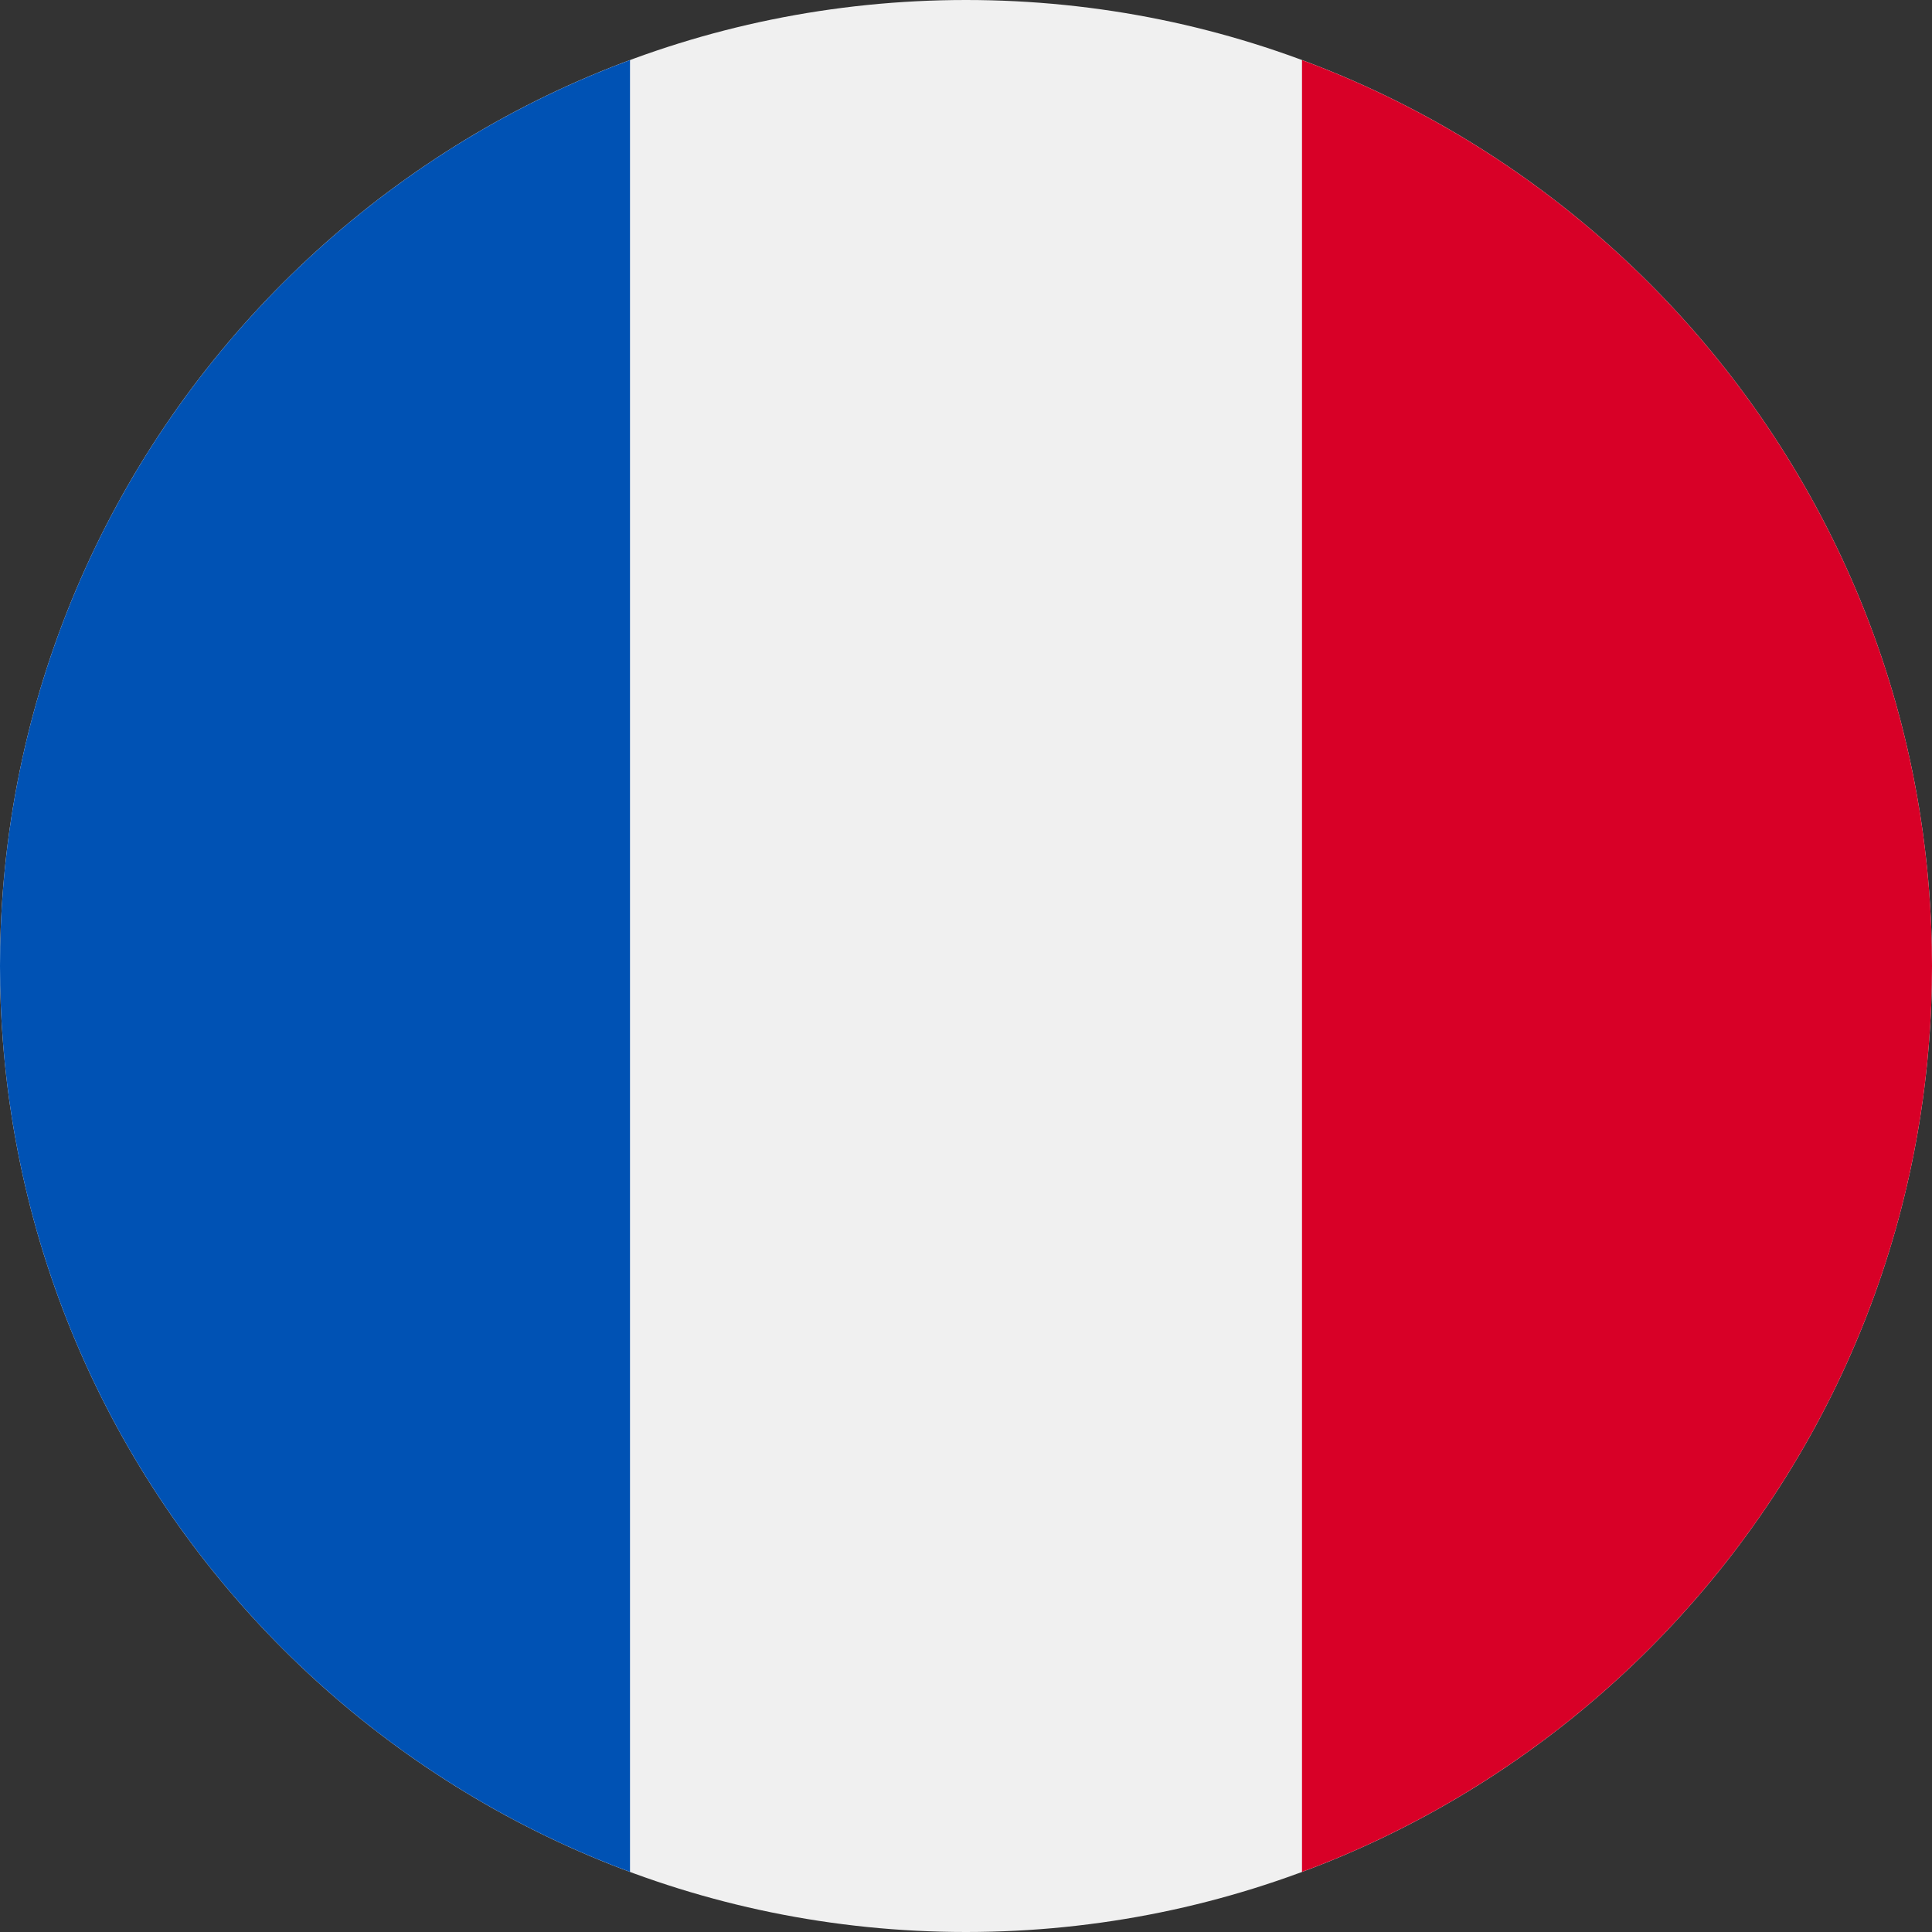
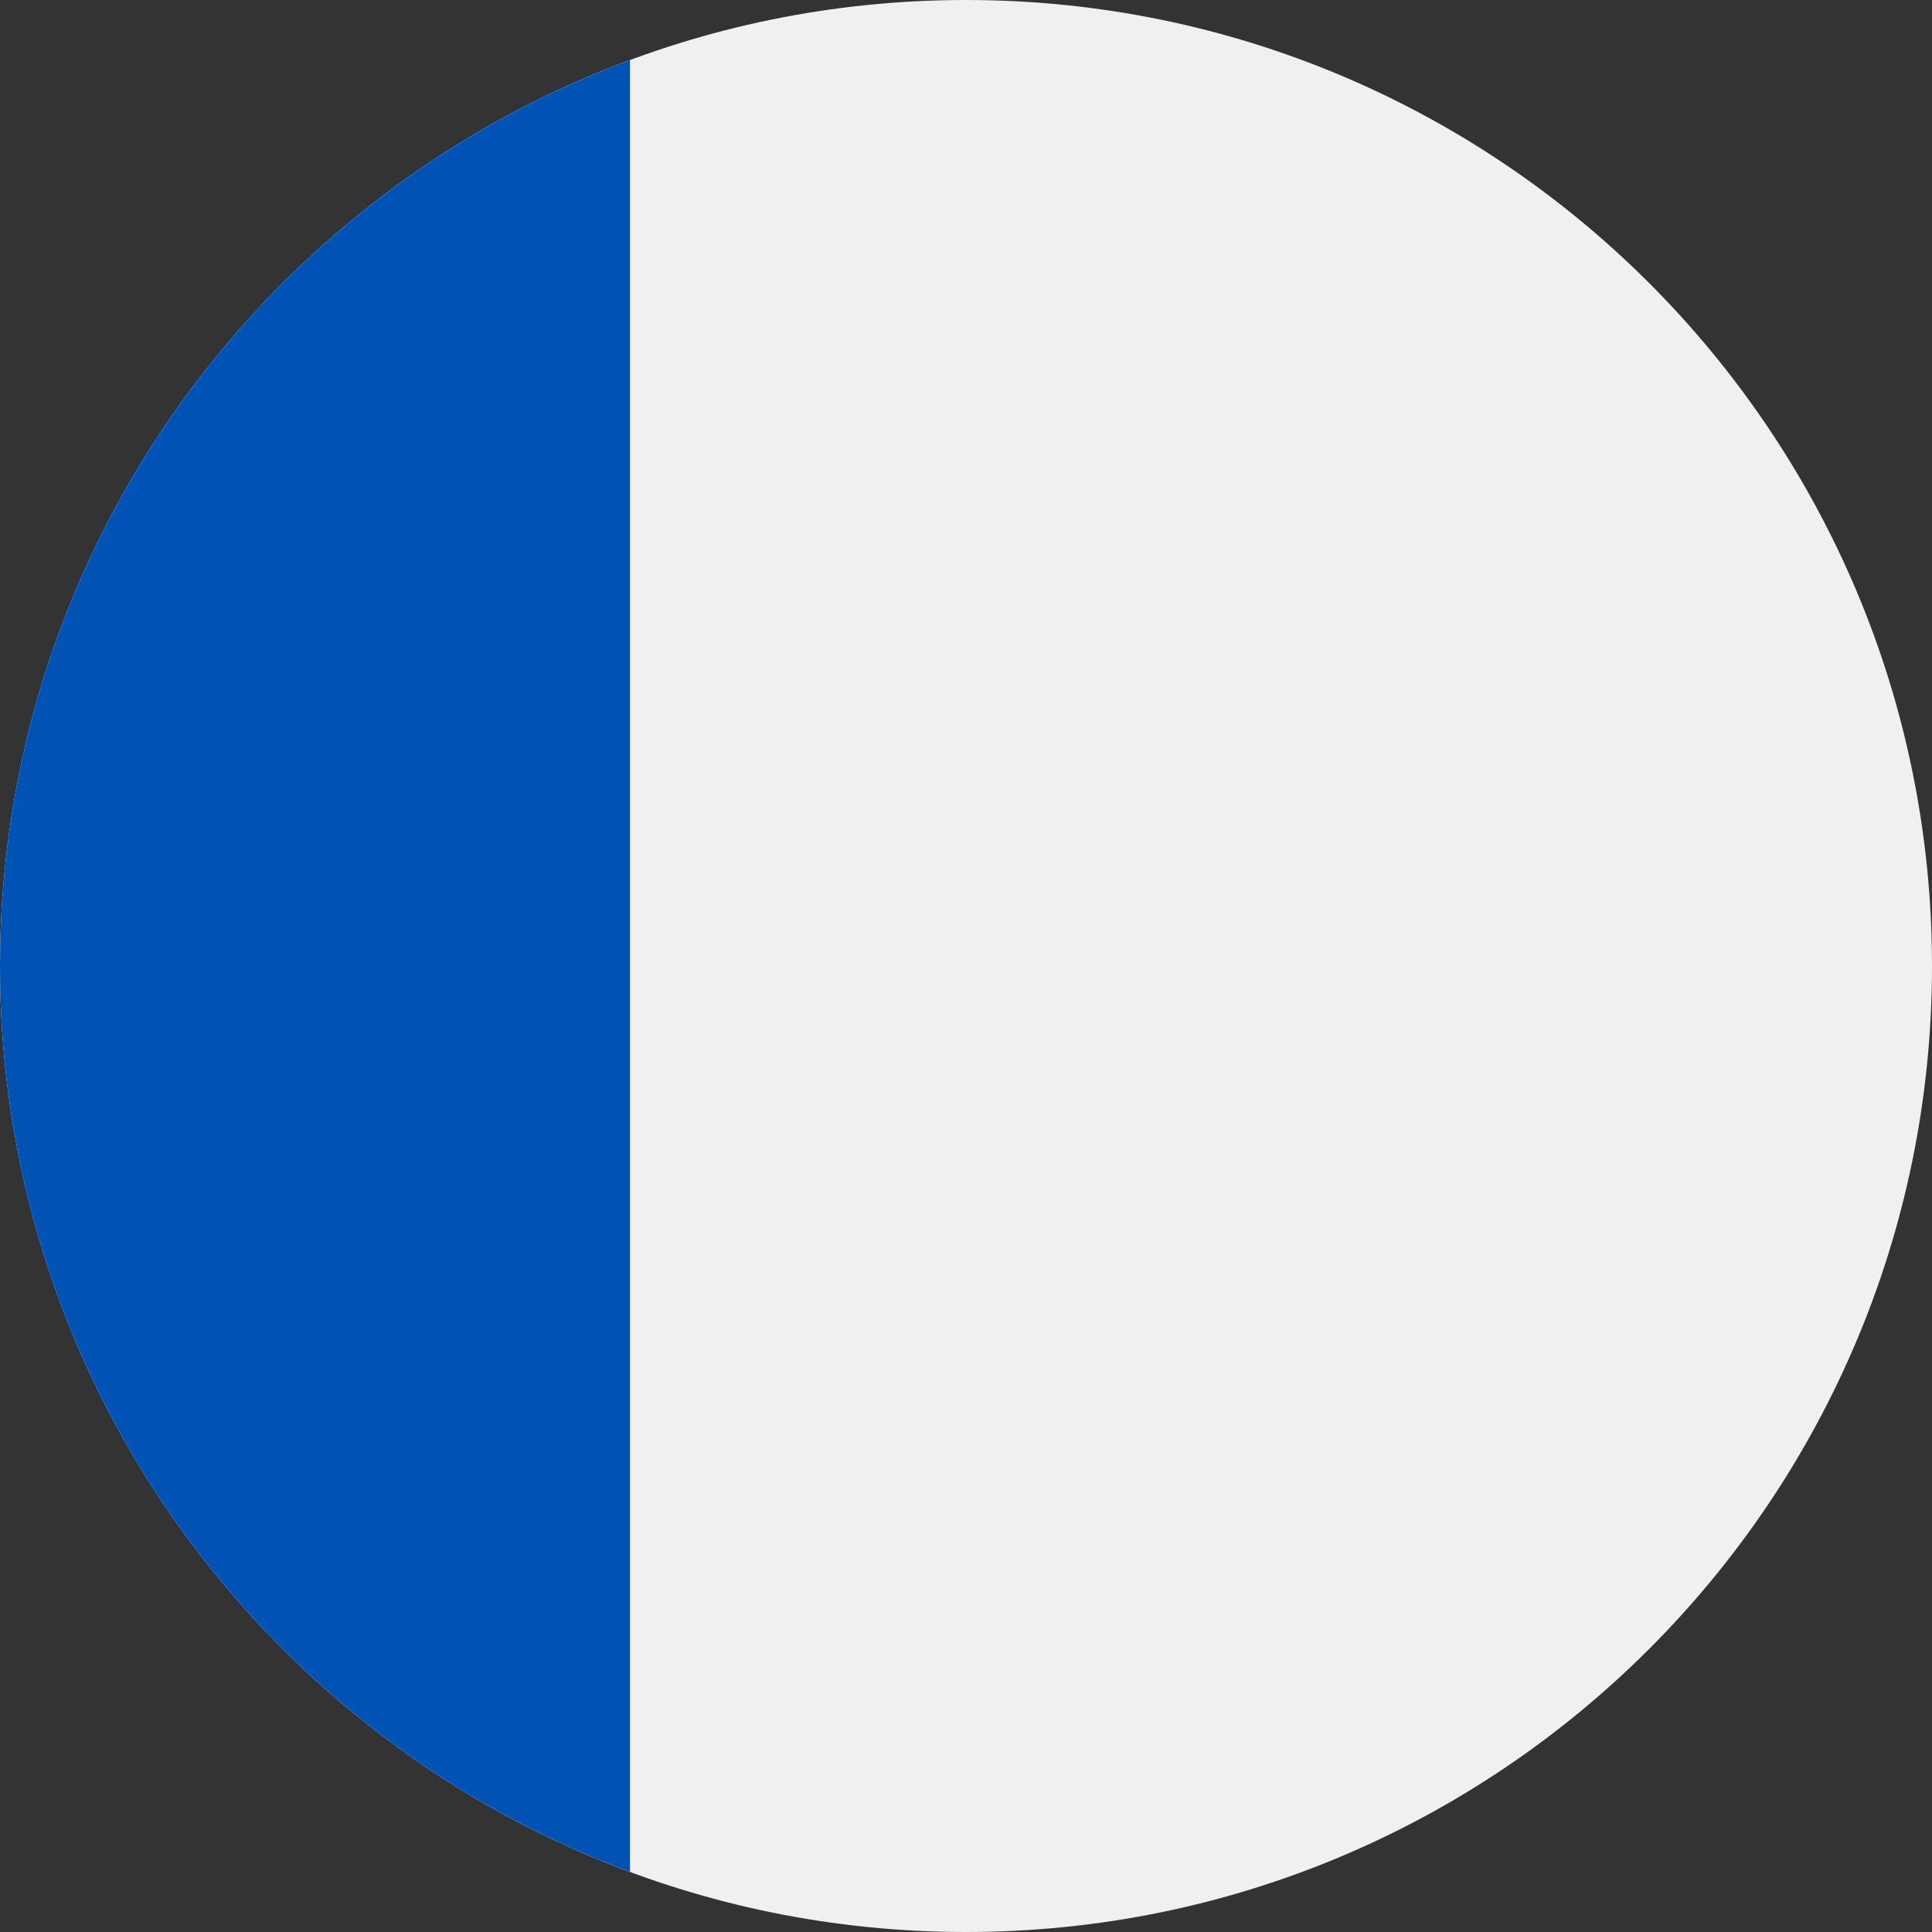
<svg xmlns="http://www.w3.org/2000/svg" data-bbox="0 0 512 512" viewBox="0 0 512 512" height="512" width="512" data-type="color">
  <rect x="0" y="0" width="512" height="512" fill="#333333" stroke="none" />
  <g>
    <g clip-path="url(#ed55d370-1973-4515-adbb-a7f38d95ec4d)">
      <path fill="#F0F0F0" d="M256 512c141.385 0 256-114.615 256-256S397.385 0 256 0 0 114.615 0 256s114.615 256 256 256" data-color="1" />
-       <path fill="#D80027" d="M512 256c0-110.071-69.472-203.906-166.957-240.077v480.155C442.528 459.906 512 366.071 512 256" data-color="2" />
      <path fill="#0052B4" d="M0 256c0 110.071 69.473 203.906 166.957 240.077V15.923C69.473 52.094 0 145.929 0 256" data-color="3" />
    </g>
    <defs fill="none">
      <clipPath id="ed55d370-1973-4515-adbb-a7f38d95ec4d">
        <path fill="#ffffff" d="M512 0v512H0V0z" />
      </clipPath>
    </defs>
  </g>
</svg>